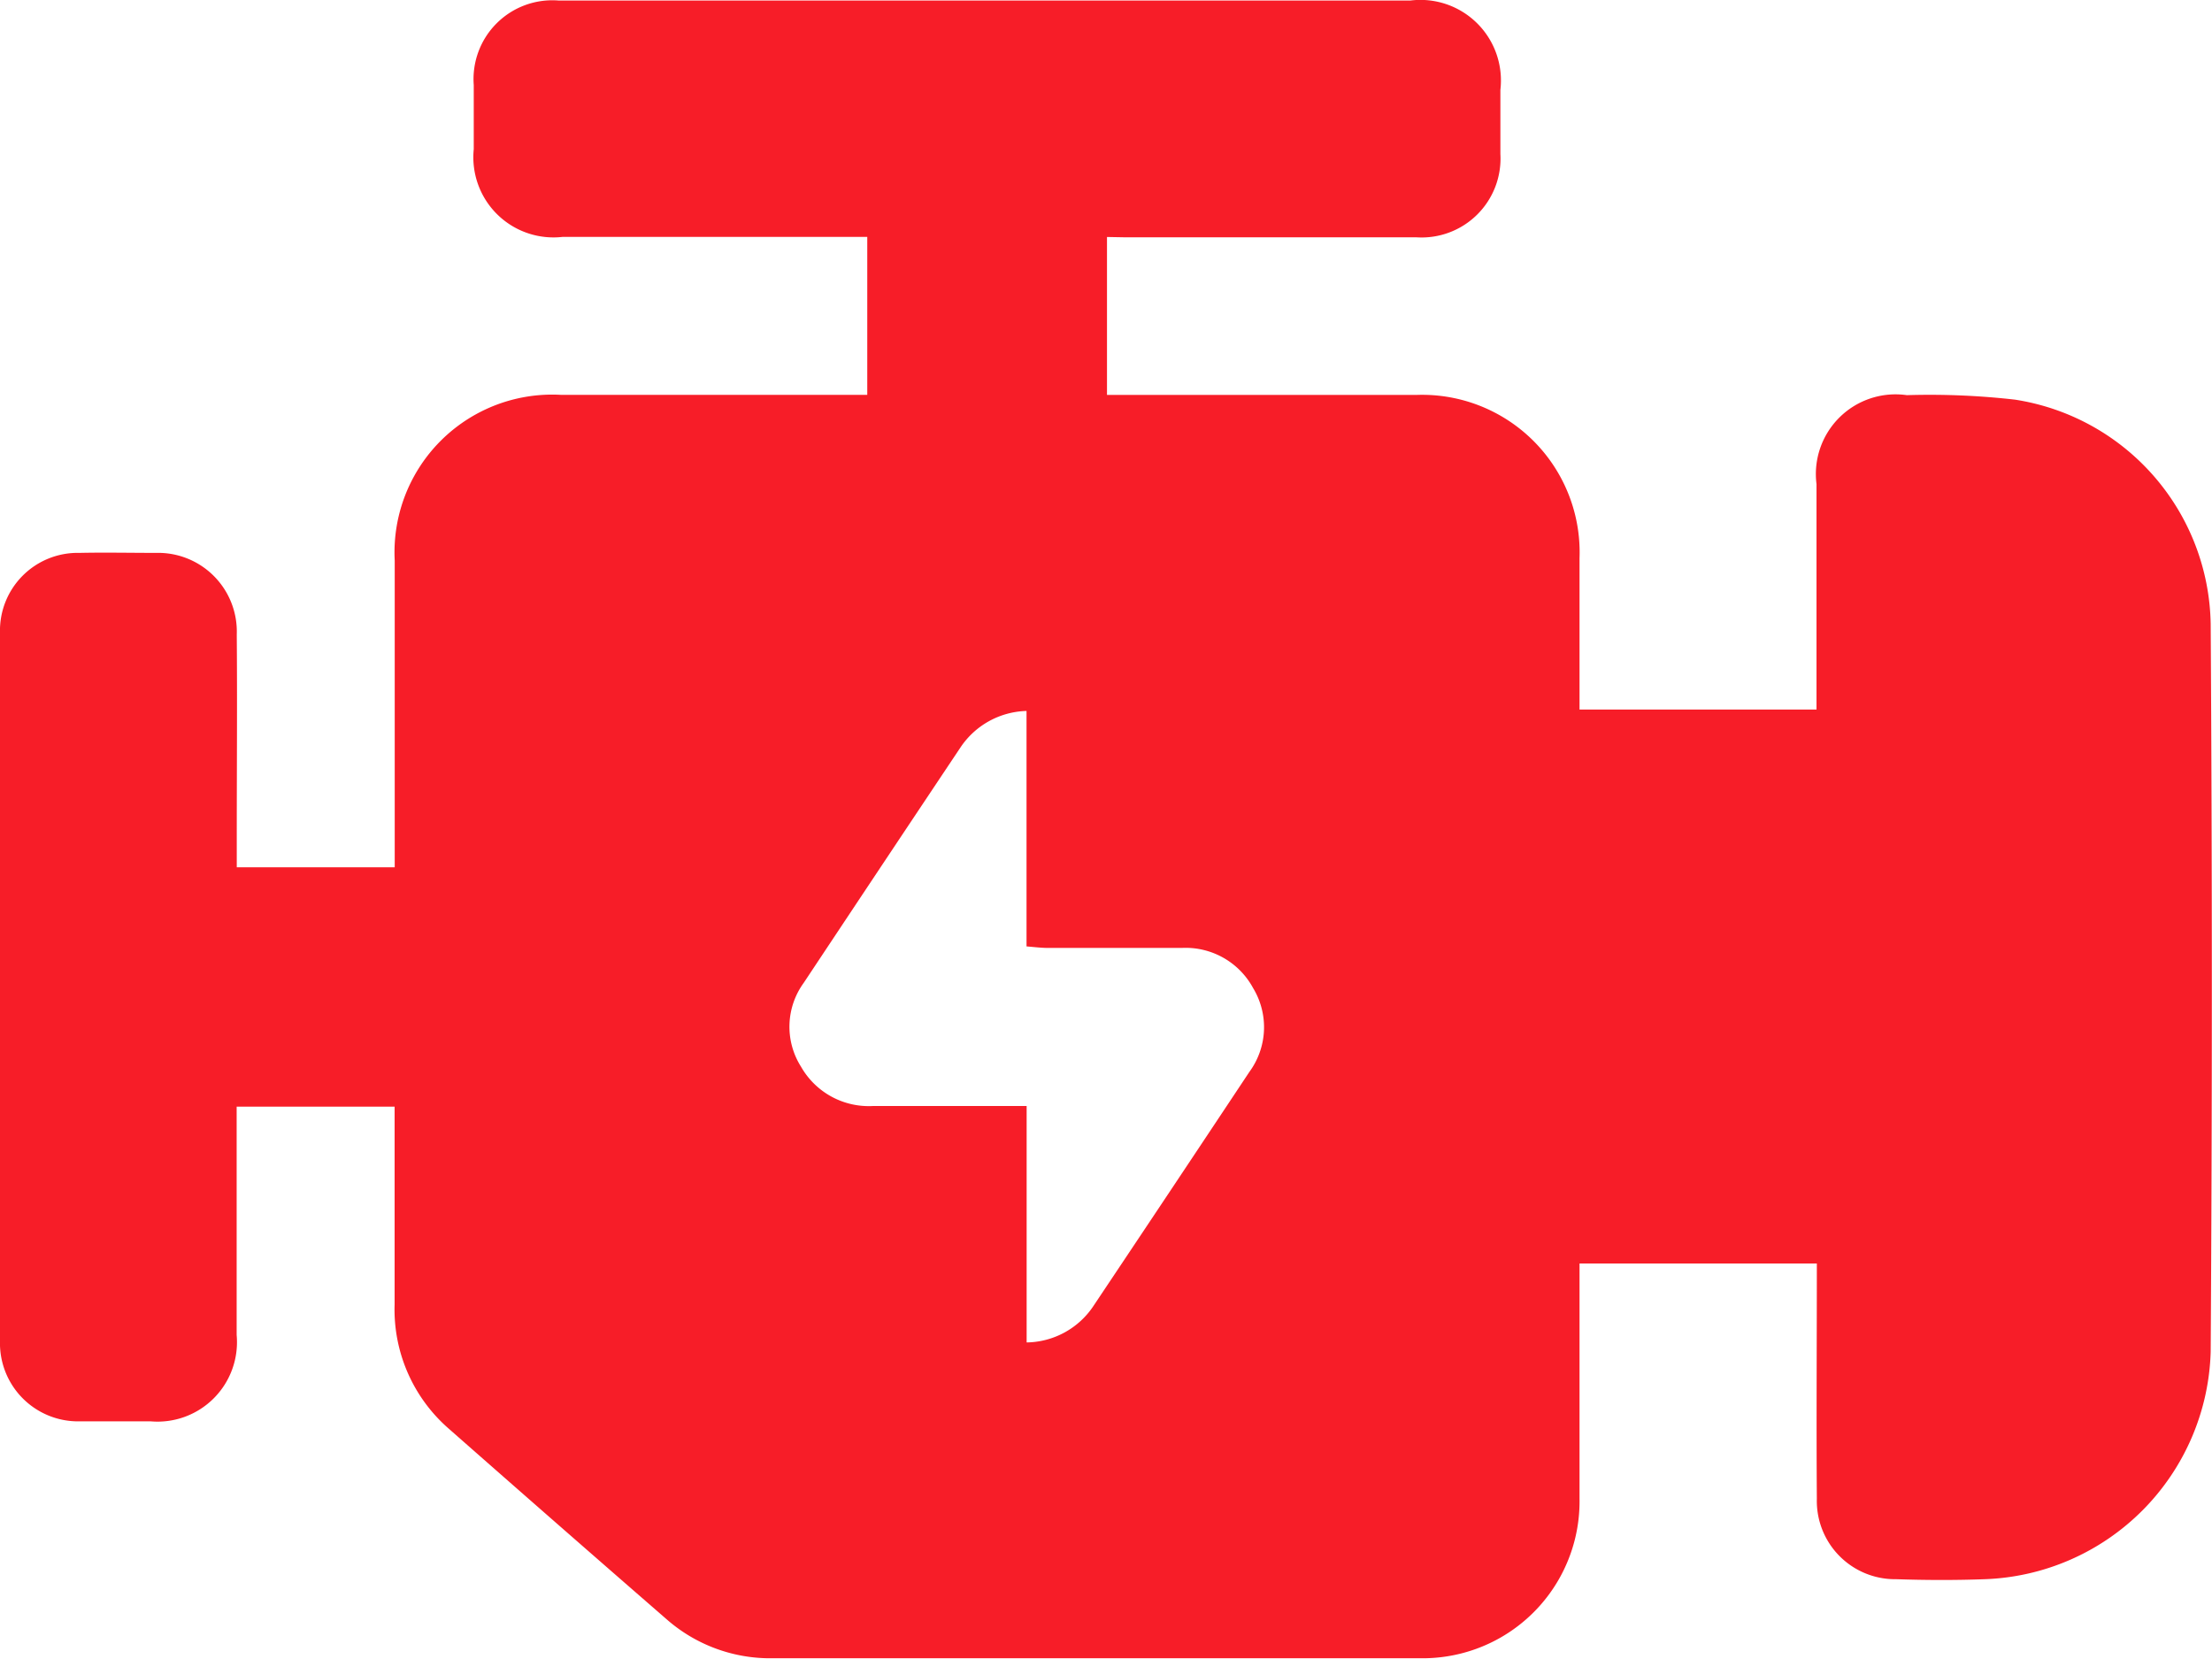
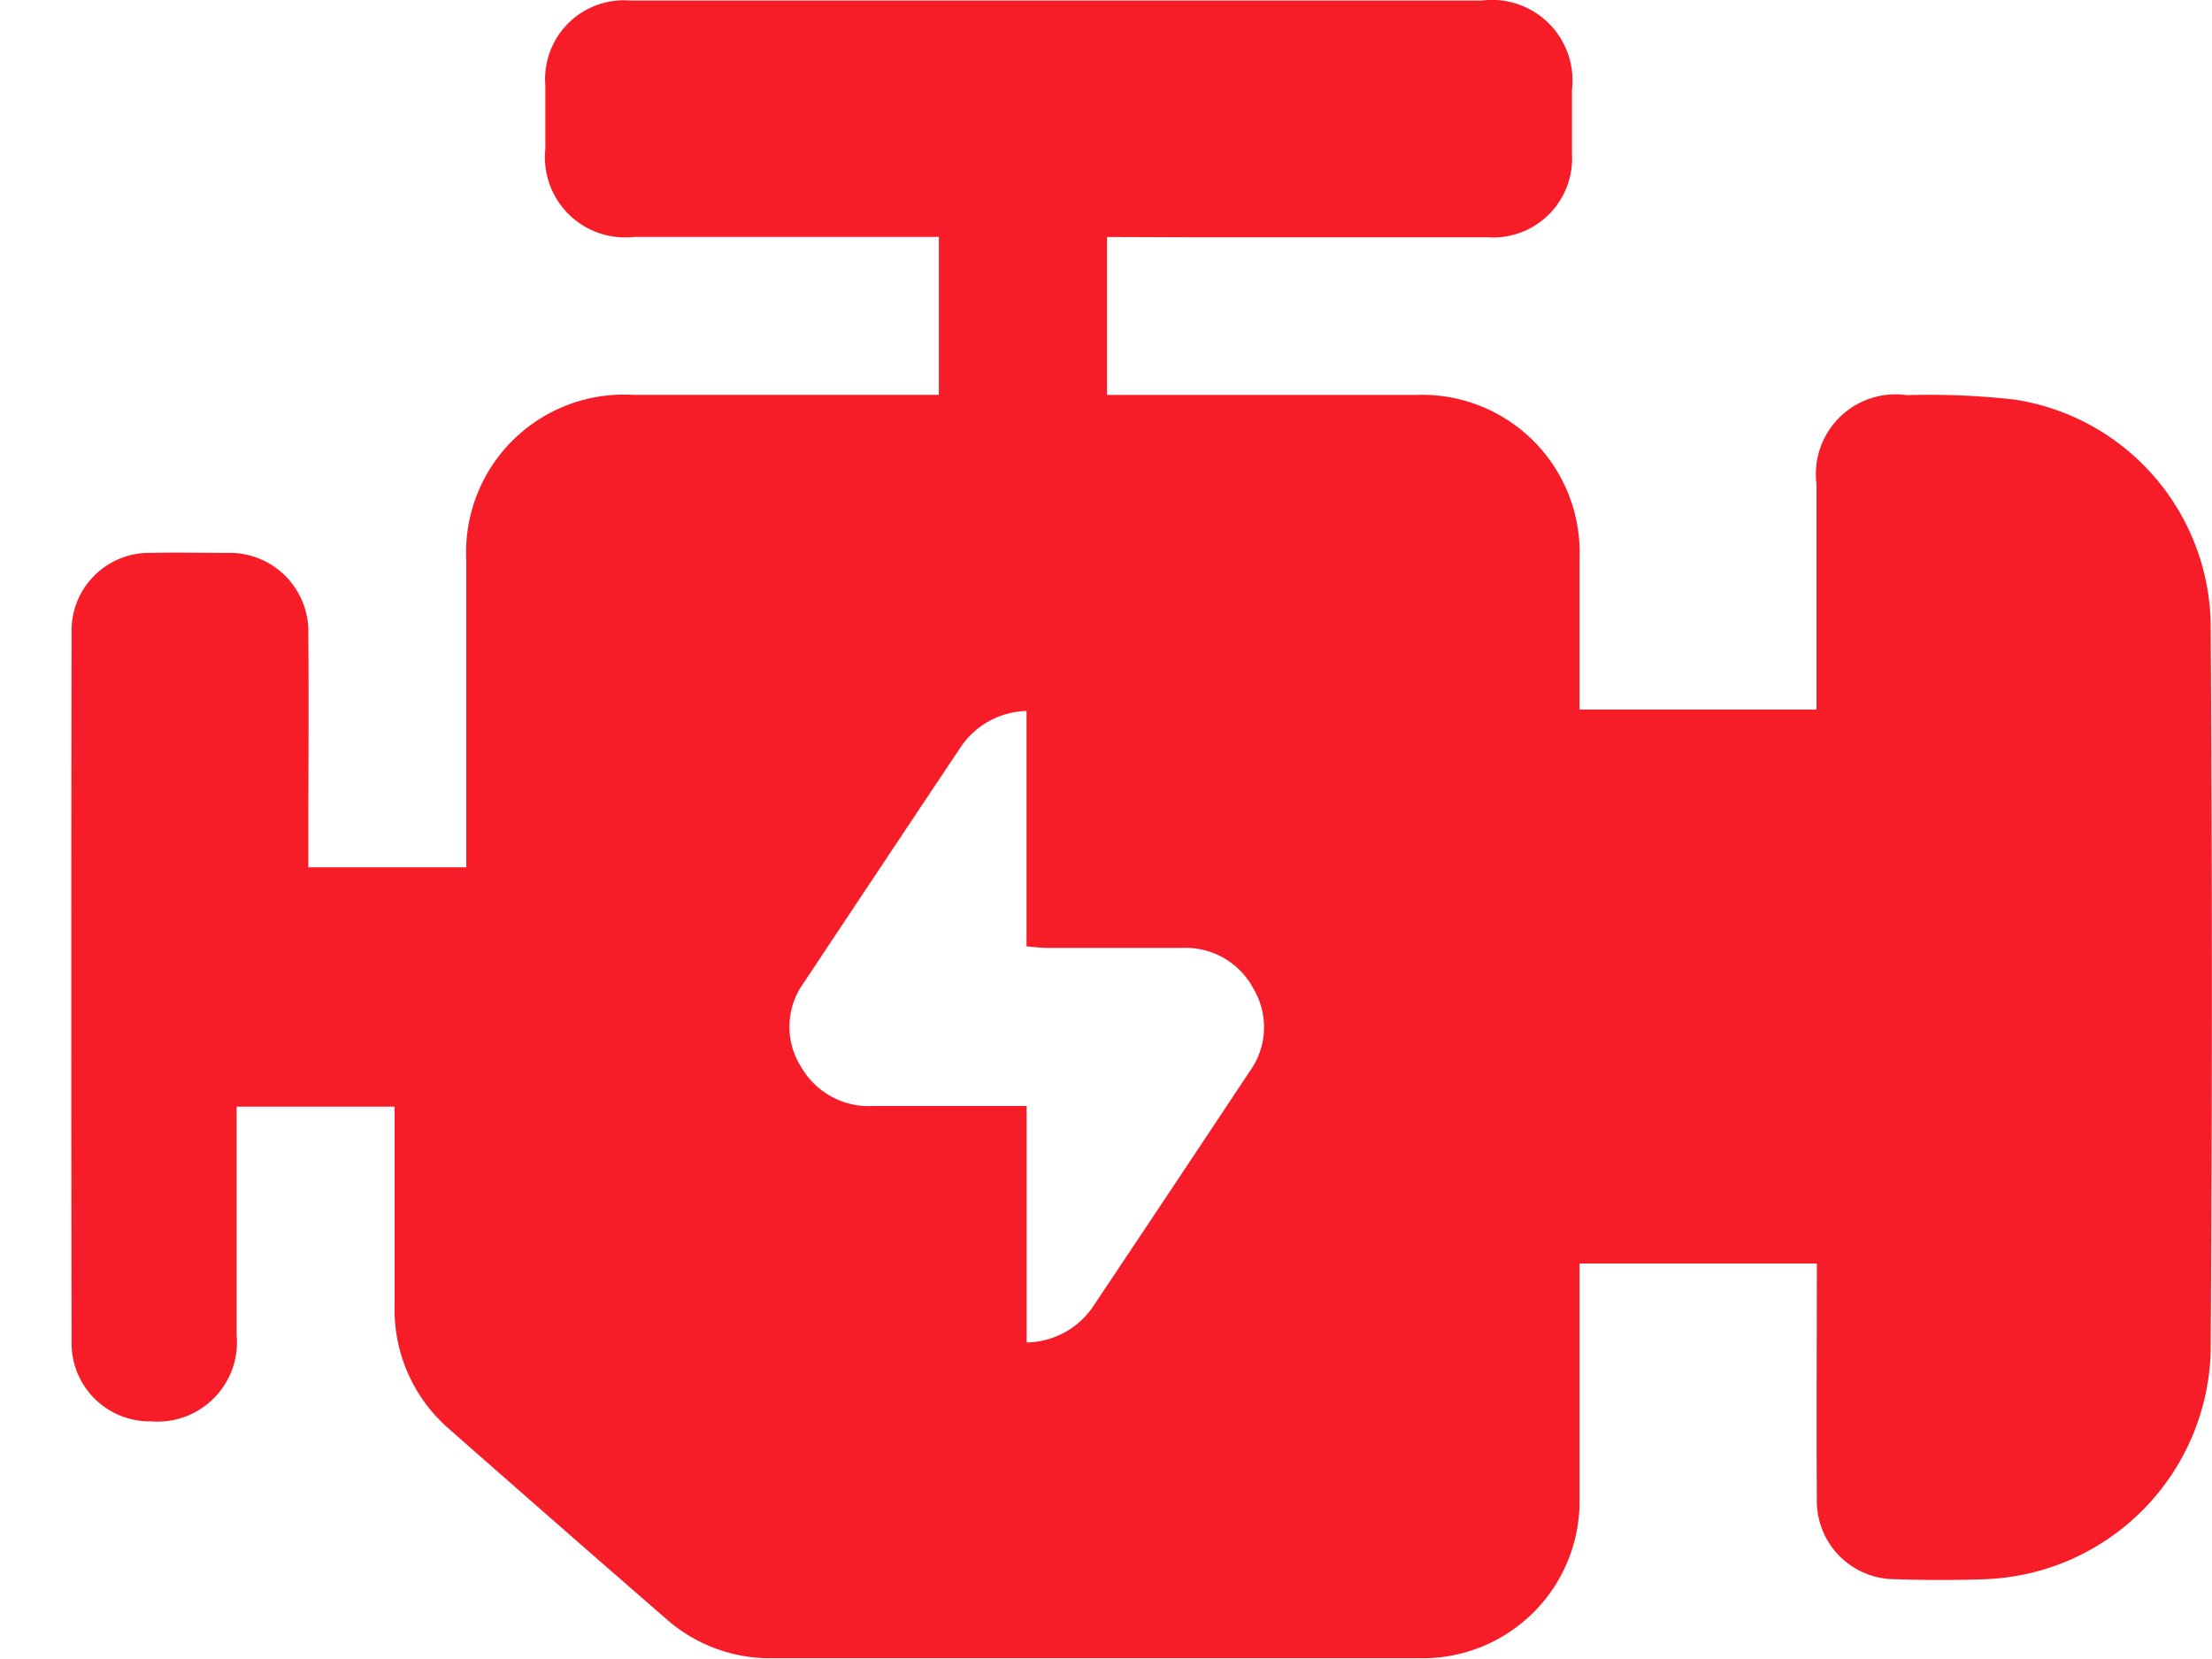
<svg xmlns="http://www.w3.org/2000/svg" width="20.18" height="15.132" viewBox="0 0 20.18 15.132">
  <g id="Group_500" data-name="Group 500" transform="translate(0 0)">
-     <path id="Path_2" data-name="Path 2" d="M684.789,1062.725v1.441h.433c.8,0,1.591,0,2.386,0a1.437,1.437,0,0,1,1.492,1.489c0,.456,0,.912,0,1.381h2.162v-.232q0-.912,0-1.824a.727.727,0,0,1,.824-.812,6.879,6.879,0,0,1,.987.041,2.107,2.107,0,0,1,1.785,2.045q.021,3.32,0,6.642a2.138,2.138,0,0,1-2.06,2.074c-.27.01-.54.009-.81,0a.714.714,0,0,1-.723-.733c-.005-.7,0-1.409,0-2.147H689.1v.255c0,.63,0,1.261,0,1.891a1.431,1.431,0,0,1-1.457,1.455c-1.966,0-3.933,0-5.9,0a1.431,1.431,0,0,1-.971-.355q-.994-.864-1.982-1.734a1.441,1.441,0,0,1-.5-1.137c0-.6,0-1.2,0-1.806h-1.441v.237c0,.615,0,1.231,0,1.846a.725.725,0,0,1-.783.788c-.218,0-.435,0-.653,0a.713.713,0,0,1-.723-.733q-.005-3.231,0-6.461a.709.709,0,0,1,.725-.729c.233-.005.465,0,.7,0a.718.718,0,0,1,.735.744c.005.623,0,1.246,0,1.869v.255h1.441v-.231c0-.855,0-1.711,0-2.567a1.439,1.439,0,0,1,1.513-1.512c.848,0,1.7,0,2.544,0h.254v-1.441h-2.778a.731.731,0,0,1-.812-.8c0-.2,0-.39,0-.585a.719.719,0,0,1,.776-.771q2.3,0,4.593,0h3.174a.735.735,0,0,1,.823.815c0,.2,0,.39,0,.585a.72.72,0,0,1-.766.76c-.885,0-1.771,0-2.656,0Zm-.733,10.085a.744.744,0,0,0,.611-.335q.712-1.065,1.421-2.133a.689.689,0,0,0,.034-.765.7.7,0,0,0-.652-.366c-.4,0-.81,0-1.215,0-.064,0-.128-.008-.2-.014v-2.148a.748.748,0,0,0-.6.329q-.718,1.075-1.433,2.152a.681.681,0,0,0-.024.765.711.711,0,0,0,.658.358c.462,0,.924,0,1.4,0Z" transform="translate(-674.69 -1060.563)" fill="#f71d28" />
+     <path id="Path_2" data-name="Path 2" d="M684.789,1062.725v1.441h.433c.8,0,1.591,0,2.386,0a1.437,1.437,0,0,1,1.492,1.489c0,.456,0,.912,0,1.381h2.162v-.232q0-.912,0-1.824a.727.727,0,0,1,.824-.812,6.879,6.879,0,0,1,.987.041,2.107,2.107,0,0,1,1.785,2.045q.021,3.32,0,6.642a2.138,2.138,0,0,1-2.06,2.074c-.27.01-.54.009-.81,0a.714.714,0,0,1-.723-.733c-.005-.7,0-1.409,0-2.147H689.1v.255c0,.63,0,1.261,0,1.891a1.431,1.431,0,0,1-1.457,1.455c-1.966,0-3.933,0-5.9,0a1.431,1.431,0,0,1-.971-.355q-.994-.864-1.982-1.734a1.441,1.441,0,0,1-.5-1.137c0-.6,0-1.2,0-1.806h-1.441v.237c0,.615,0,1.231,0,1.846a.725.725,0,0,1-.783.788a.713.713,0,0,1-.723-.733q-.005-3.231,0-6.461a.709.709,0,0,1,.725-.729c.233-.005.465,0,.7,0a.718.718,0,0,1,.735.744c.005.623,0,1.246,0,1.869v.255h1.441v-.231c0-.855,0-1.711,0-2.567a1.439,1.439,0,0,1,1.513-1.512c.848,0,1.7,0,2.544,0h.254v-1.441h-2.778a.731.731,0,0,1-.812-.8c0-.2,0-.39,0-.585a.719.719,0,0,1,.776-.771q2.3,0,4.593,0h3.174a.735.735,0,0,1,.823.815c0,.2,0,.39,0,.585a.72.72,0,0,1-.766.76c-.885,0-1.771,0-2.656,0Zm-.733,10.085a.744.744,0,0,0,.611-.335q.712-1.065,1.421-2.133a.689.689,0,0,0,.034-.765.7.7,0,0,0-.652-.366c-.4,0-.81,0-1.215,0-.064,0-.128-.008-.2-.014v-2.148a.748.748,0,0,0-.6.329q-.718,1.075-1.433,2.152a.681.681,0,0,0-.024.765.711.711,0,0,0,.658.358c.462,0,.924,0,1.4,0Z" transform="translate(-674.69 -1060.563)" fill="#f71d28" />
  </g>
</svg>